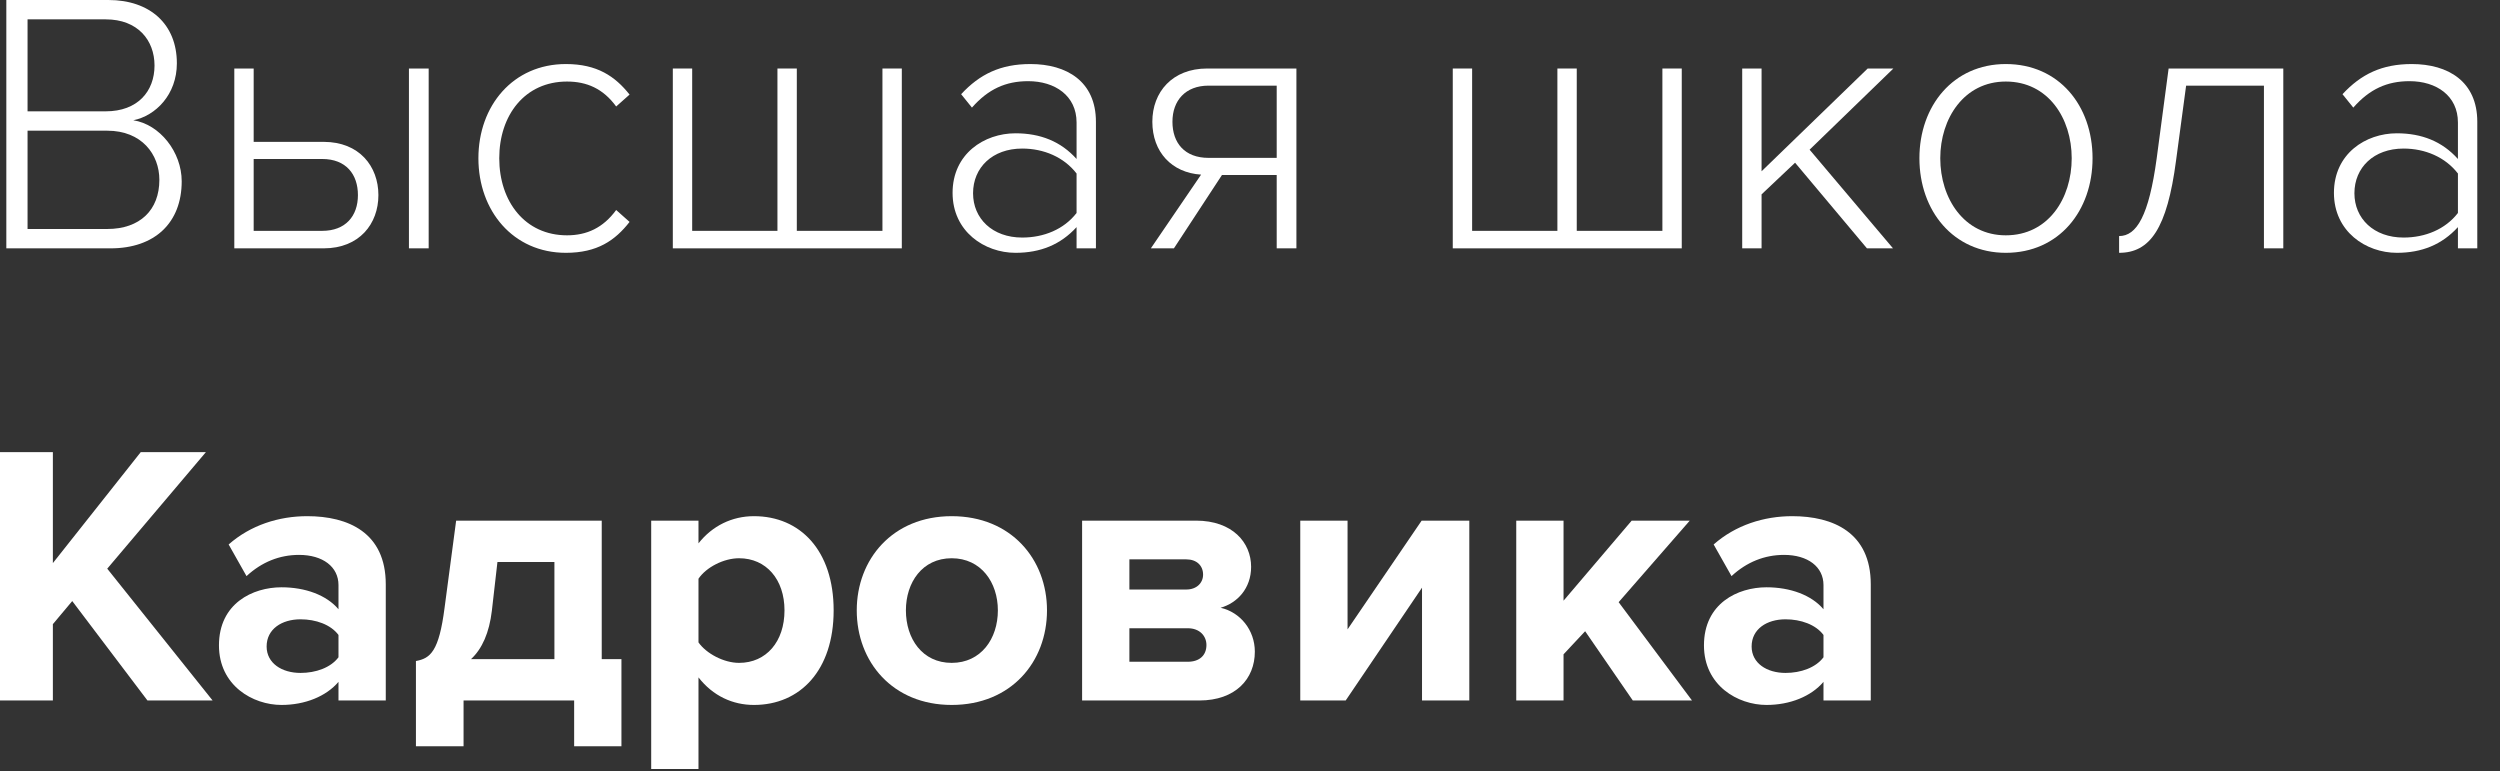
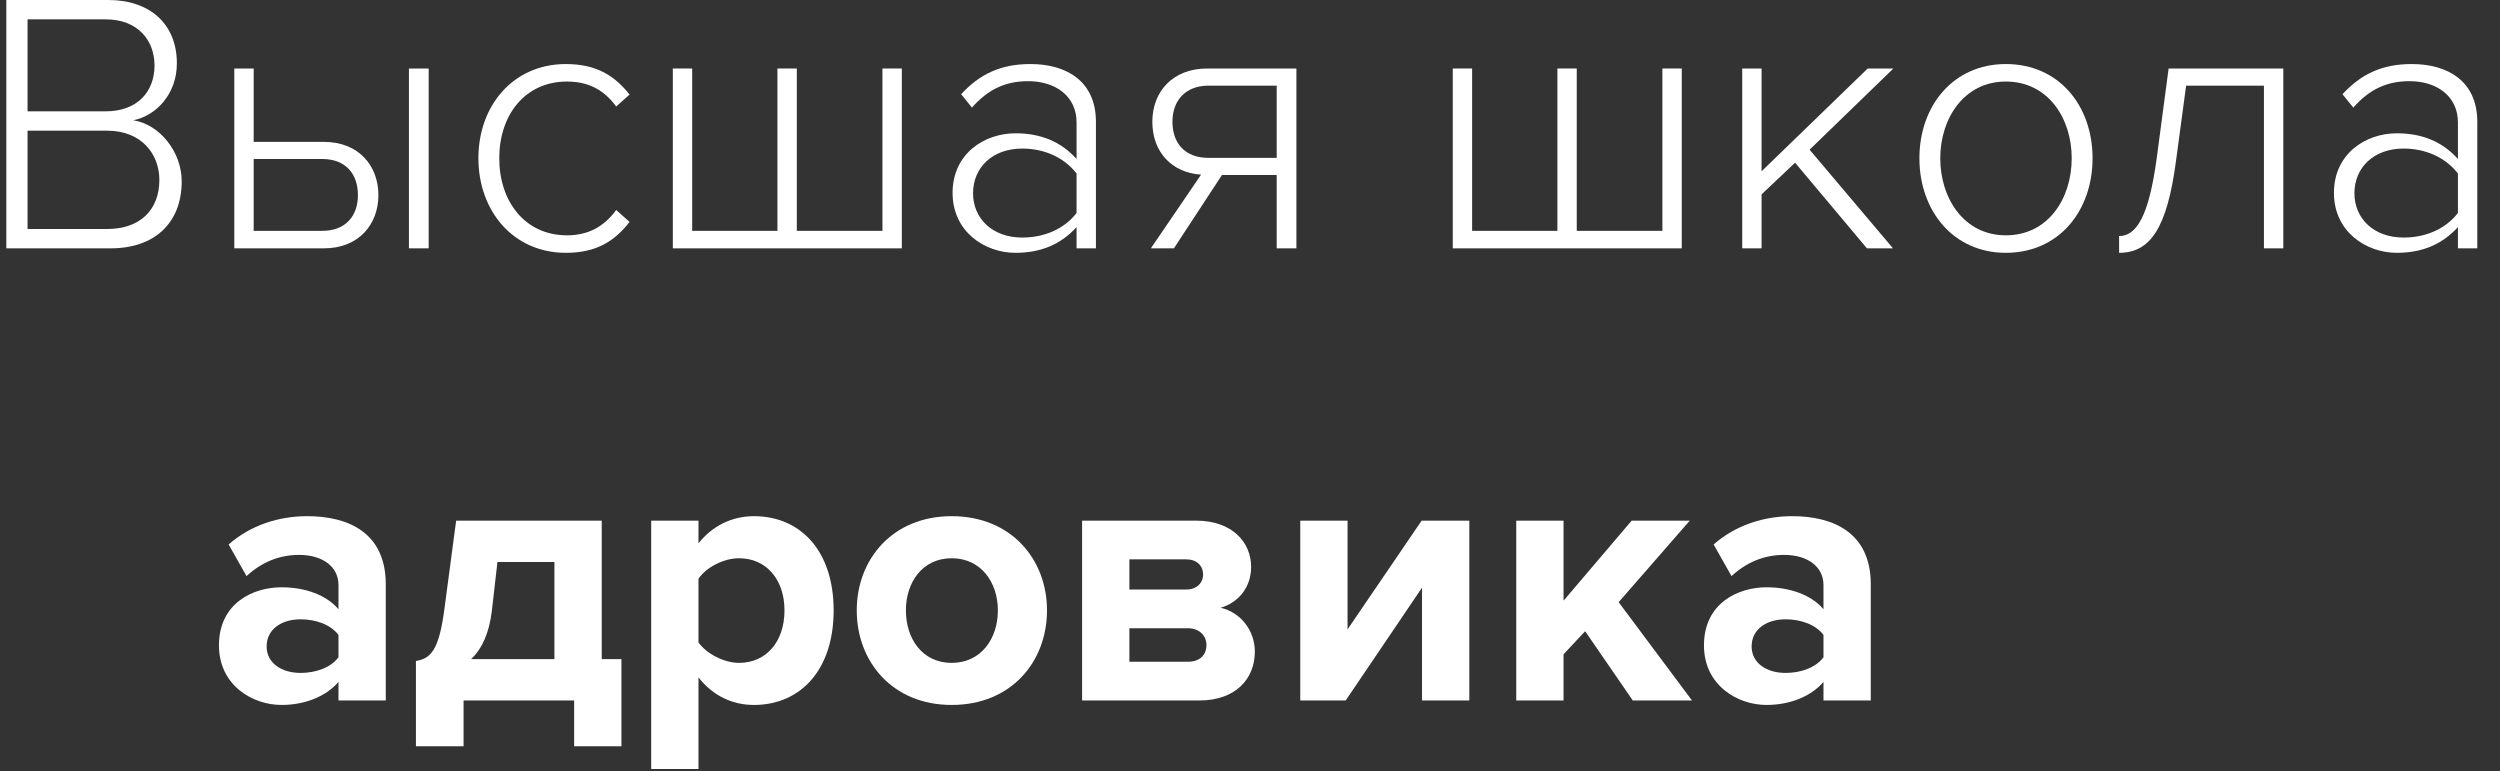
<svg xmlns="http://www.w3.org/2000/svg" width="94" height="29" viewBox="0 0 94 29" fill="none">
  <rect x="0" y="0" width="94" height="29" fill="#333333" stroke="none" />
  <path d="M4.158 9.338C5.824 9.338 6.832 8.372 6.832 6.818C6.832 5.712 6.006 4.676 5.012 4.522C5.852 4.354 6.65 3.556 6.65 2.38C6.65 0.91 5.642 0 4.074 0H0.238V9.338H4.158ZM3.976 4.186H1.036V0.728H3.976C5.18 0.728 5.81 1.512 5.81 2.464C5.81 3.43 5.18 4.186 3.976 4.186ZM4.032 8.61H1.036V4.914H4.032C5.334 4.914 5.992 5.81 5.992 6.762C5.992 7.896 5.264 8.61 4.032 8.61Z" fill="white" />
  <path d="M8.81 2.576V9.338H12.17C13.514 9.338 14.228 8.414 14.228 7.336C14.228 6.258 13.514 5.334 12.17 5.334H9.538V2.576H8.81ZM12.114 5.978C13.01 5.978 13.458 6.552 13.458 7.336C13.458 8.12 12.996 8.68 12.114 8.68H9.538V5.978H12.114ZM16.118 9.338V2.576H15.376V9.338H16.118Z" fill="white" />
  <path d="M21.278 9.506C22.454 9.506 23.126 9.044 23.672 8.344L23.168 7.896C22.678 8.568 22.062 8.848 21.32 8.848C19.738 8.848 18.772 7.574 18.772 5.95C18.772 4.326 19.738 3.066 21.32 3.066C22.062 3.066 22.678 3.332 23.168 4.004L23.672 3.556C23.126 2.87 22.454 2.408 21.278 2.408C19.29 2.408 17.988 3.976 17.988 5.95C17.988 7.924 19.29 9.506 21.278 9.506Z" fill="white" />
  <path d="M33.18 2.576V8.68H29.96V2.576H29.232V8.68H26.026V2.576H25.298V9.338H33.908V2.576H33.18Z" fill="white" />
  <path d="M41.207 9.338V4.578C41.207 3.066 40.115 2.408 38.743 2.408C37.623 2.408 36.839 2.786 36.139 3.542L36.545 4.046C37.161 3.346 37.819 3.052 38.659 3.052C39.667 3.052 40.479 3.598 40.479 4.606V5.978C39.891 5.32 39.121 5.012 38.183 5.012C37.007 5.012 35.817 5.782 35.817 7.252C35.817 8.708 37.021 9.506 38.183 9.506C39.121 9.506 39.877 9.198 40.479 8.54V9.338H41.207ZM38.435 8.932C37.315 8.932 36.587 8.218 36.587 7.266C36.587 6.3 37.315 5.586 38.435 5.586C39.247 5.586 40.003 5.908 40.479 6.524V8.008C40.003 8.624 39.247 8.932 38.435 8.932Z" fill="white" />
  <path d="M44.139 9.338L45.946 6.58H48.004V9.338H48.745V2.576H45.386C44.084 2.576 43.328 3.458 43.328 4.578C43.328 5.712 44.056 6.496 45.161 6.566L43.272 9.338H44.139ZM45.441 5.936C44.545 5.936 44.084 5.376 44.084 4.578C44.084 3.78 44.574 3.22 45.441 3.22H48.004V5.936H45.441Z" fill="white" />
  <path d="M62.506 2.576V8.68H59.286V2.576H58.558V8.68H55.352V2.576H54.624V9.338H63.234V2.576H62.506Z" fill="white" />
  <path d="M71.177 9.338L68.041 5.628L71.191 2.576H70.225L66.235 6.44V2.576H65.507V9.338H66.235V7.308L67.495 6.118L70.197 9.338H71.177Z" fill="white" />
  <path d="M75.418 9.506C77.42 9.506 78.68 7.924 78.68 5.95C78.68 3.976 77.42 2.408 75.418 2.408C73.444 2.408 72.17 3.976 72.17 5.95C72.17 7.924 73.444 9.506 75.418 9.506ZM75.418 8.848C73.85 8.848 72.954 7.462 72.954 5.95C72.954 4.452 73.85 3.066 75.418 3.066C77.014 3.066 77.896 4.452 77.896 5.95C77.896 7.462 77.014 8.848 75.418 8.848Z" fill="white" />
  <path d="M79.678 9.506C80.84 9.506 81.484 8.596 81.82 6.034L82.198 3.22H85.124V9.338H85.852V2.576H81.54L81.092 5.95C80.798 8.12 80.336 8.876 79.678 8.876V9.506Z" fill="white" />
  <path d="M93.146 9.338V4.578C93.146 3.066 92.054 2.408 90.682 2.408C89.562 2.408 88.778 2.786 88.078 3.542L88.484 4.046C89.1 3.346 89.758 3.052 90.598 3.052C91.606 3.052 92.418 3.598 92.418 4.606V5.978C91.83 5.32 91.06 5.012 90.122 5.012C88.946 5.012 87.756 5.782 87.756 7.252C87.756 8.708 88.96 9.506 90.122 9.506C91.06 9.506 91.816 9.198 92.418 8.54V9.338H93.146ZM90.374 8.932C89.254 8.932 88.526 8.218 88.526 7.266C88.526 6.3 89.254 5.586 90.374 5.586C91.186 5.586 91.942 5.908 92.418 6.524V8.008C91.942 8.624 91.186 8.932 90.374 8.932Z" fill="white" />
-   <path d="M7.994 26.338L4.032 21.382L7.742 17H5.292L1.988 21.172V17H0V26.338H1.988V23.468L2.716 22.6L5.544 26.338H7.994Z" fill="white" />
  <path d="M14.505 26.338V21.97C14.505 20.024 13.091 19.408 11.551 19.408C10.487 19.408 9.423 19.744 8.597 20.472L9.269 21.662C9.843 21.13 10.515 20.864 11.243 20.864C12.139 20.864 12.727 21.312 12.727 21.998V22.908C12.279 22.376 11.481 22.082 10.585 22.082C9.507 22.082 8.233 22.684 8.233 24.266C8.233 25.778 9.507 26.506 10.585 26.506C11.467 26.506 12.265 26.184 12.727 25.638V26.338H14.505ZM11.299 25.302C10.599 25.302 10.025 24.938 10.025 24.308C10.025 23.65 10.599 23.286 11.299 23.286C11.873 23.286 12.433 23.482 12.727 23.874V24.714C12.433 25.106 11.873 25.302 11.299 25.302Z" fill="white" />
  <path d="M15.639 28.06H17.43V26.338H21.588V28.06H23.366V24.784H22.625V19.576H17.151L16.716 22.852C16.506 24.49 16.184 24.756 15.639 24.854V28.06ZM18.704 21.13H20.846V24.784H17.71C18.131 24.392 18.396 23.79 18.494 22.964L18.704 21.13Z" fill="white" />
  <path d="M28.349 26.506C30.085 26.506 31.345 25.204 31.345 22.95C31.345 20.696 30.085 19.408 28.349 19.408C27.523 19.408 26.781 19.772 26.263 20.43V19.576H24.485V28.914H26.263V25.47C26.809 26.17 27.551 26.506 28.349 26.506ZM27.789 24.924C27.215 24.924 26.557 24.574 26.263 24.154V21.76C26.557 21.326 27.215 20.99 27.789 20.99C28.811 20.99 29.497 21.788 29.497 22.95C29.497 24.126 28.811 24.924 27.789 24.924Z" fill="white" />
  <path d="M35.783 26.506C38.023 26.506 39.367 24.882 39.367 22.95C39.367 21.032 38.023 19.408 35.783 19.408C33.557 19.408 32.214 21.032 32.214 22.95C32.214 24.882 33.557 26.506 35.783 26.506ZM35.783 24.924C34.678 24.924 34.062 24.014 34.062 22.95C34.062 21.9 34.678 20.99 35.783 20.99C36.889 20.99 37.52 21.9 37.52 22.95C37.52 24.014 36.889 24.924 35.783 24.924Z" fill="white" />
  <path d="M45.096 26.338C46.455 26.338 47.182 25.526 47.182 24.504C47.182 23.692 46.636 23.02 45.895 22.852C46.525 22.67 47.042 22.124 47.042 21.312C47.042 20.402 46.343 19.576 44.971 19.576H40.687V26.338H45.096ZM44.663 24.882H42.465V23.622H44.663C45.111 23.622 45.362 23.916 45.362 24.252C45.362 24.644 45.096 24.882 44.663 24.882ZM44.606 22.166H42.465V21.032H44.606C44.998 21.032 45.236 21.27 45.236 21.606C45.236 21.914 44.998 22.166 44.606 22.166Z" fill="white" />
  <path d="M50.598 26.338L53.468 22.096V26.338H55.246V19.576H53.454L50.668 23.664V19.576H48.89V26.338H50.598Z" fill="white" />
  <path d="M63.619 26.338L60.861 22.642L63.535 19.576H61.351L58.789 22.586V19.576H57.011V26.338H58.789V24.602L59.601 23.734L61.393 26.338H63.619Z" fill="white" />
  <path d="M70.341 26.338V21.97C70.341 20.024 68.927 19.408 67.387 19.408C66.323 19.408 65.259 19.744 64.433 20.472L65.105 21.662C65.679 21.13 66.351 20.864 67.079 20.864C67.975 20.864 68.563 21.312 68.563 21.998V22.908C68.115 22.376 67.317 22.082 66.421 22.082C65.343 22.082 64.069 22.684 64.069 24.266C64.069 25.778 65.343 26.506 66.421 26.506C67.303 26.506 68.101 26.184 68.563 25.638V26.338H70.341ZM67.135 25.302C66.435 25.302 65.861 24.938 65.861 24.308C65.861 23.65 66.435 23.286 67.135 23.286C67.709 23.286 68.269 23.482 68.563 23.874V24.714C68.269 25.106 67.709 25.302 67.135 25.302Z" fill="white" />
</svg>